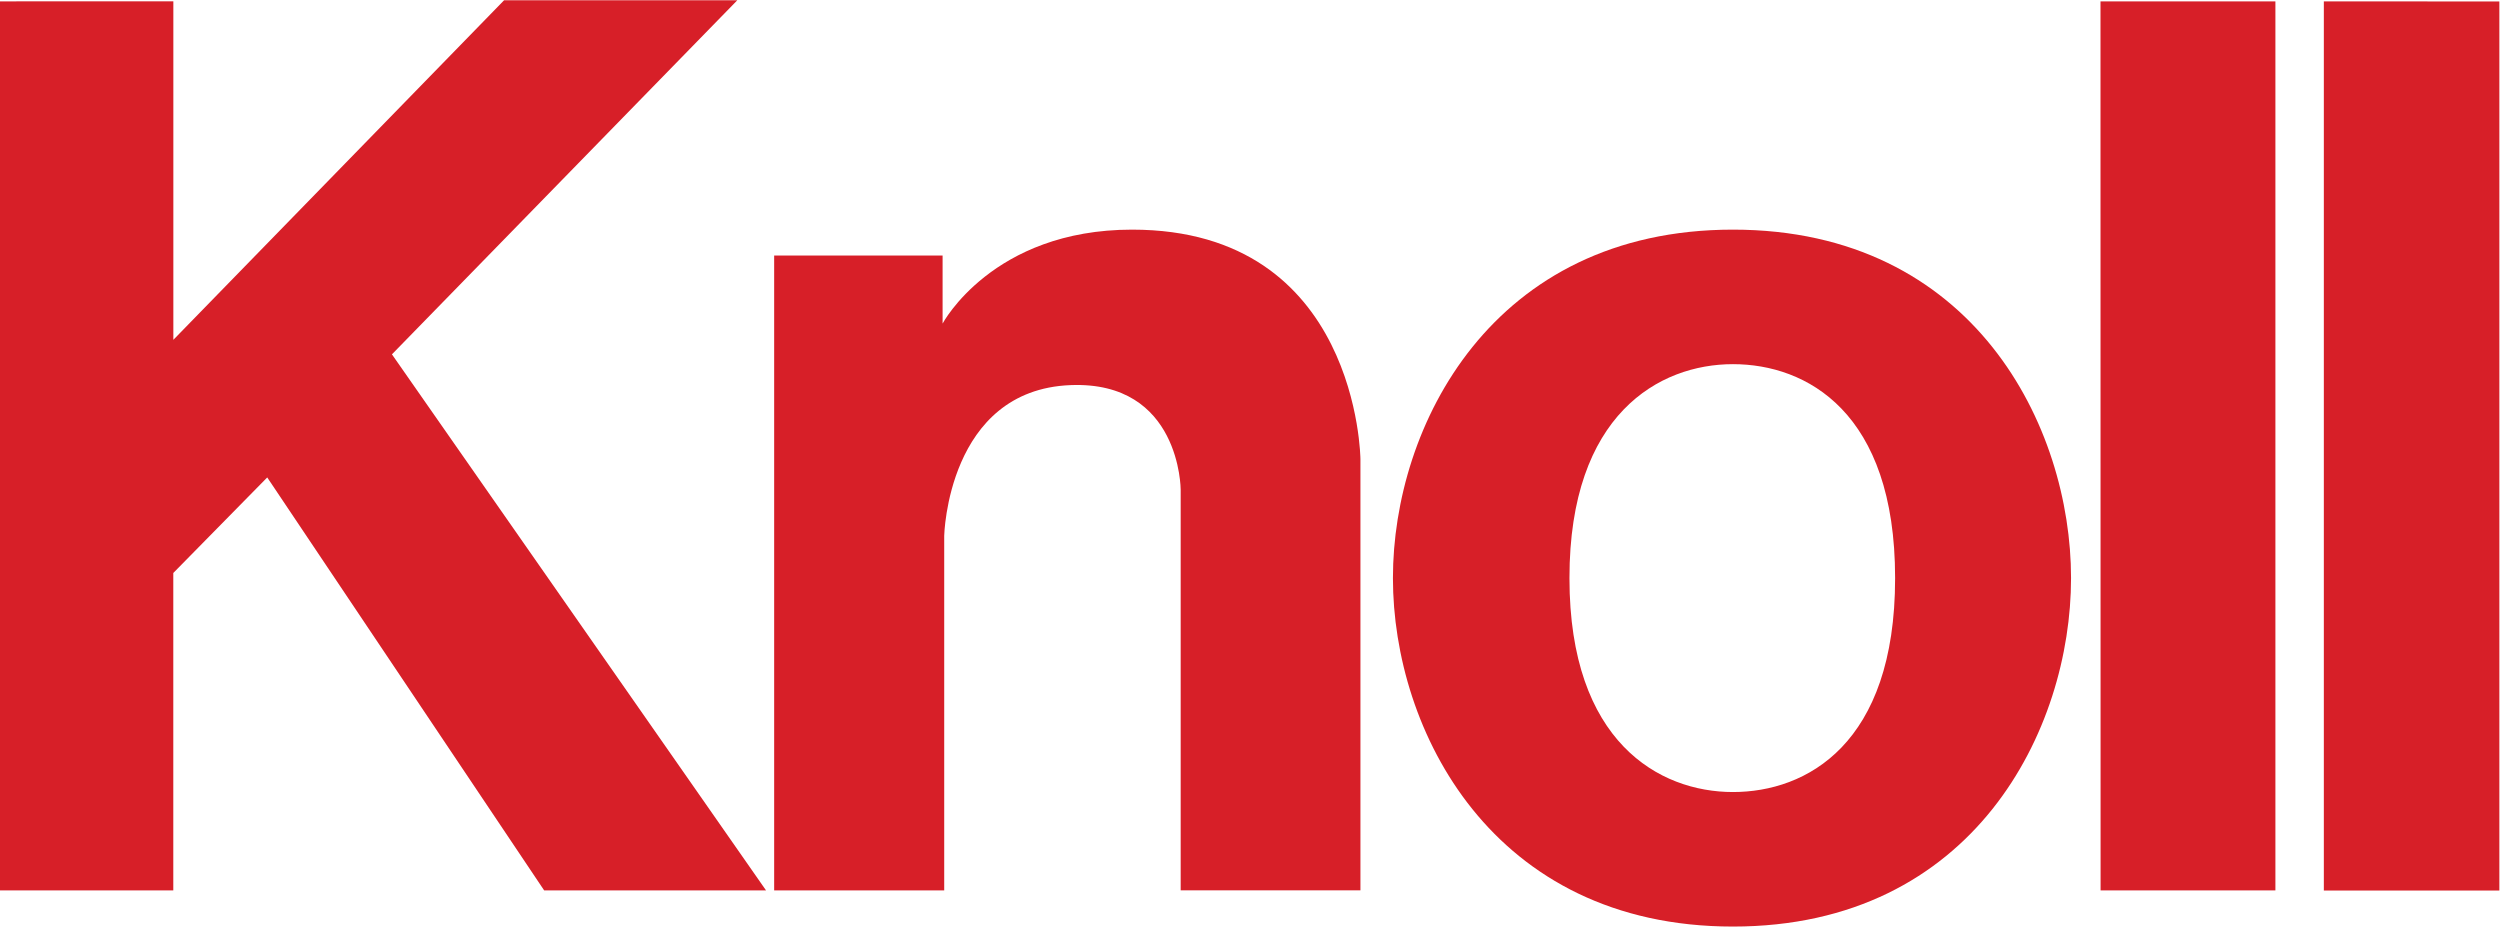
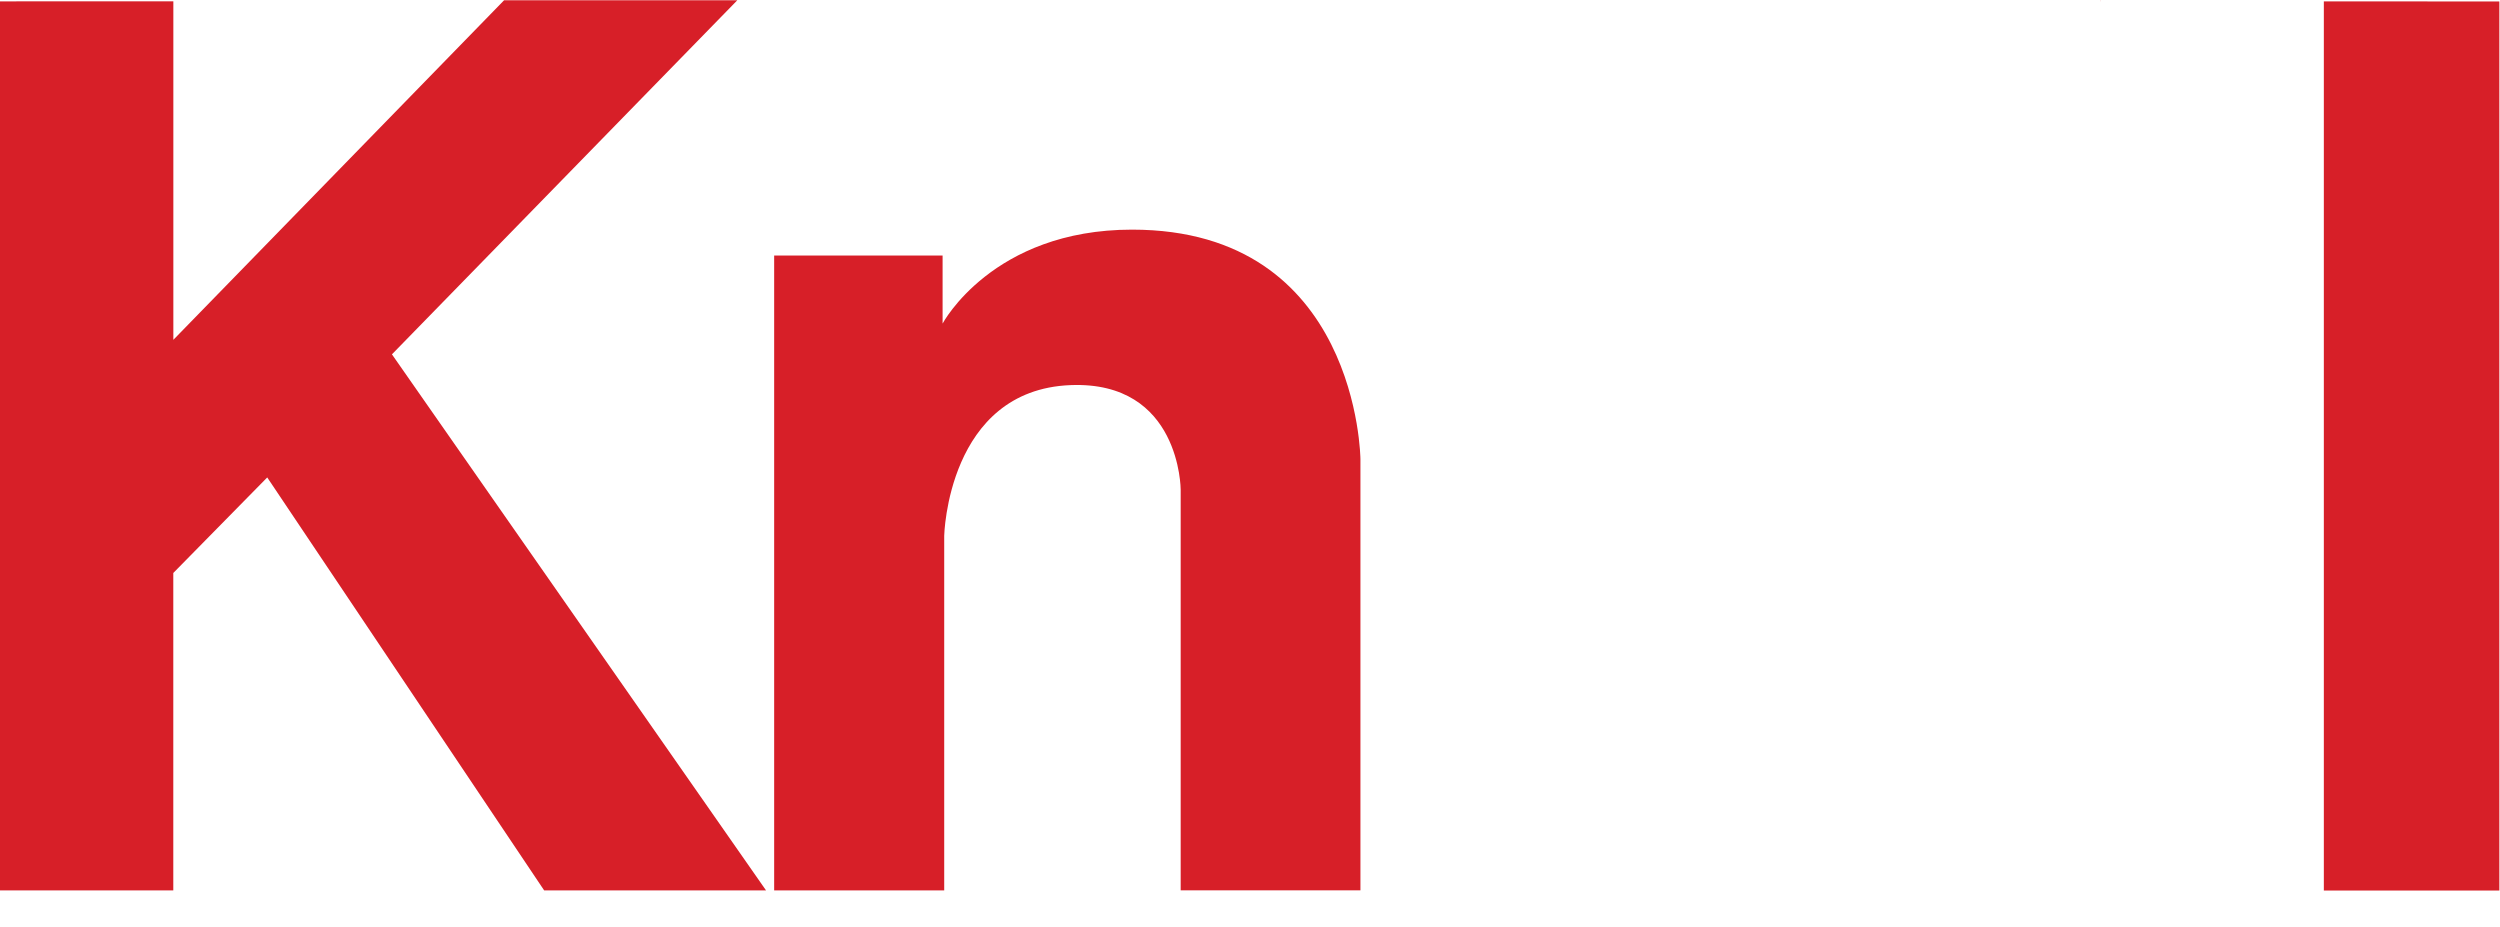
<svg xmlns="http://www.w3.org/2000/svg" viewBox="0 0 480.56 178.107" height="178.107" width="480.56" xml:space="preserve" id="svg2" version="1.1">
  <defs id="defs6" />
  <g transform="matrix(1.333,0,0,-1.333,0,178.107)" id="g10">
    <g transform="scale(0.1)" id="g12">
      <path id="path14" style="fill:#d71f28;fill-opacity:1;fill-rule:evenodd;stroke:none" d="M 0,52.109 V 1334.16 l 249.973,0.07 V 846.109 L 726.922,1335.76 H 1063.24 L 565.188,825.16 1104.69,52.109 H 784.727 L 385.355,647.66 249.895,509.871 V 52.109 H 0" />
      <path id="path16" style="fill:#d71f28;fill-opacity:1;fill-rule:evenodd;stroke:none" d="M 1116.37,52.109 V 967.633 h 242.89 v -98.094 c 0,0 71.81,135.451 273.25,135.451 326.81,0 329.3,-331.056 329.3,-331.056 V 52.262 H 1702.58 V 630.145 c 0,0 -0.13,156.91 -158.82,150.64 -177.5,-7.008 -182.17,-217.203 -182.17,-217.203 V 52.109 h -245.22" />
-       <path id="path18" style="fill:#d71f28;fill-opacity:1;fill-rule:evenodd;stroke:none" d="m 2986.51,501.84 c 0,0.344 0.01,0.683 0.01,1.023 0,217.352 -139.56,502.127 -487.54,502.127 -347.85,0 -490.31,-283.76 -490.31,-502.127 0,-0.336 0,-0.679 0,-1.019 v 1.308 c 0,-0.336 0,-0.675 0,-1.015 C 2008.67,283.762 2151.13,0 2498.98,0 c 347.98,0 487.54,284.789 487.54,502.137 0,0.34 -0.01,0.679 -0.01,1.015 z m -253.69,1.312 c 0,-0.336 0,-0.675 0,-1.015 0,-239.399 -128.02,-308.149 -233.84,-308.149 -106.13,0 -235.75,72.121 -235.75,308.149 0,0.34 0,0.679 0,1.015 v -1.312 c 0,0.344 0,0.683 0,1.023 0,236.032 129.62,308.137 235.75,308.137 105.82,0 233.84,-68.754 233.84,-308.137 0,-0.34 0,-0.679 0,-1.023 v 1.312" />
-       <path id="path20" style="fill:#d71f28;fill-opacity:1;fill-rule:evenodd;stroke:none" d="m 3028.99,1334.16 h 252.24 V 52.109 h -252.1 l -0.14,1282.051" />
+       <path id="path20" style="fill:#d71f28;fill-opacity:1;fill-rule:evenodd;stroke:none" d="m 3028.99,1334.16 h 252.24 h -252.1 l -0.14,1282.051" />
      <path id="path22" style="fill:#d71f28;fill-opacity:1;fill-rule:evenodd;stroke:none" d="m 3351.07,1334.16 253.11,-0.15 V 51.969 H 3351.07 V 1334.16" />
    </g>
  </g>
</svg>